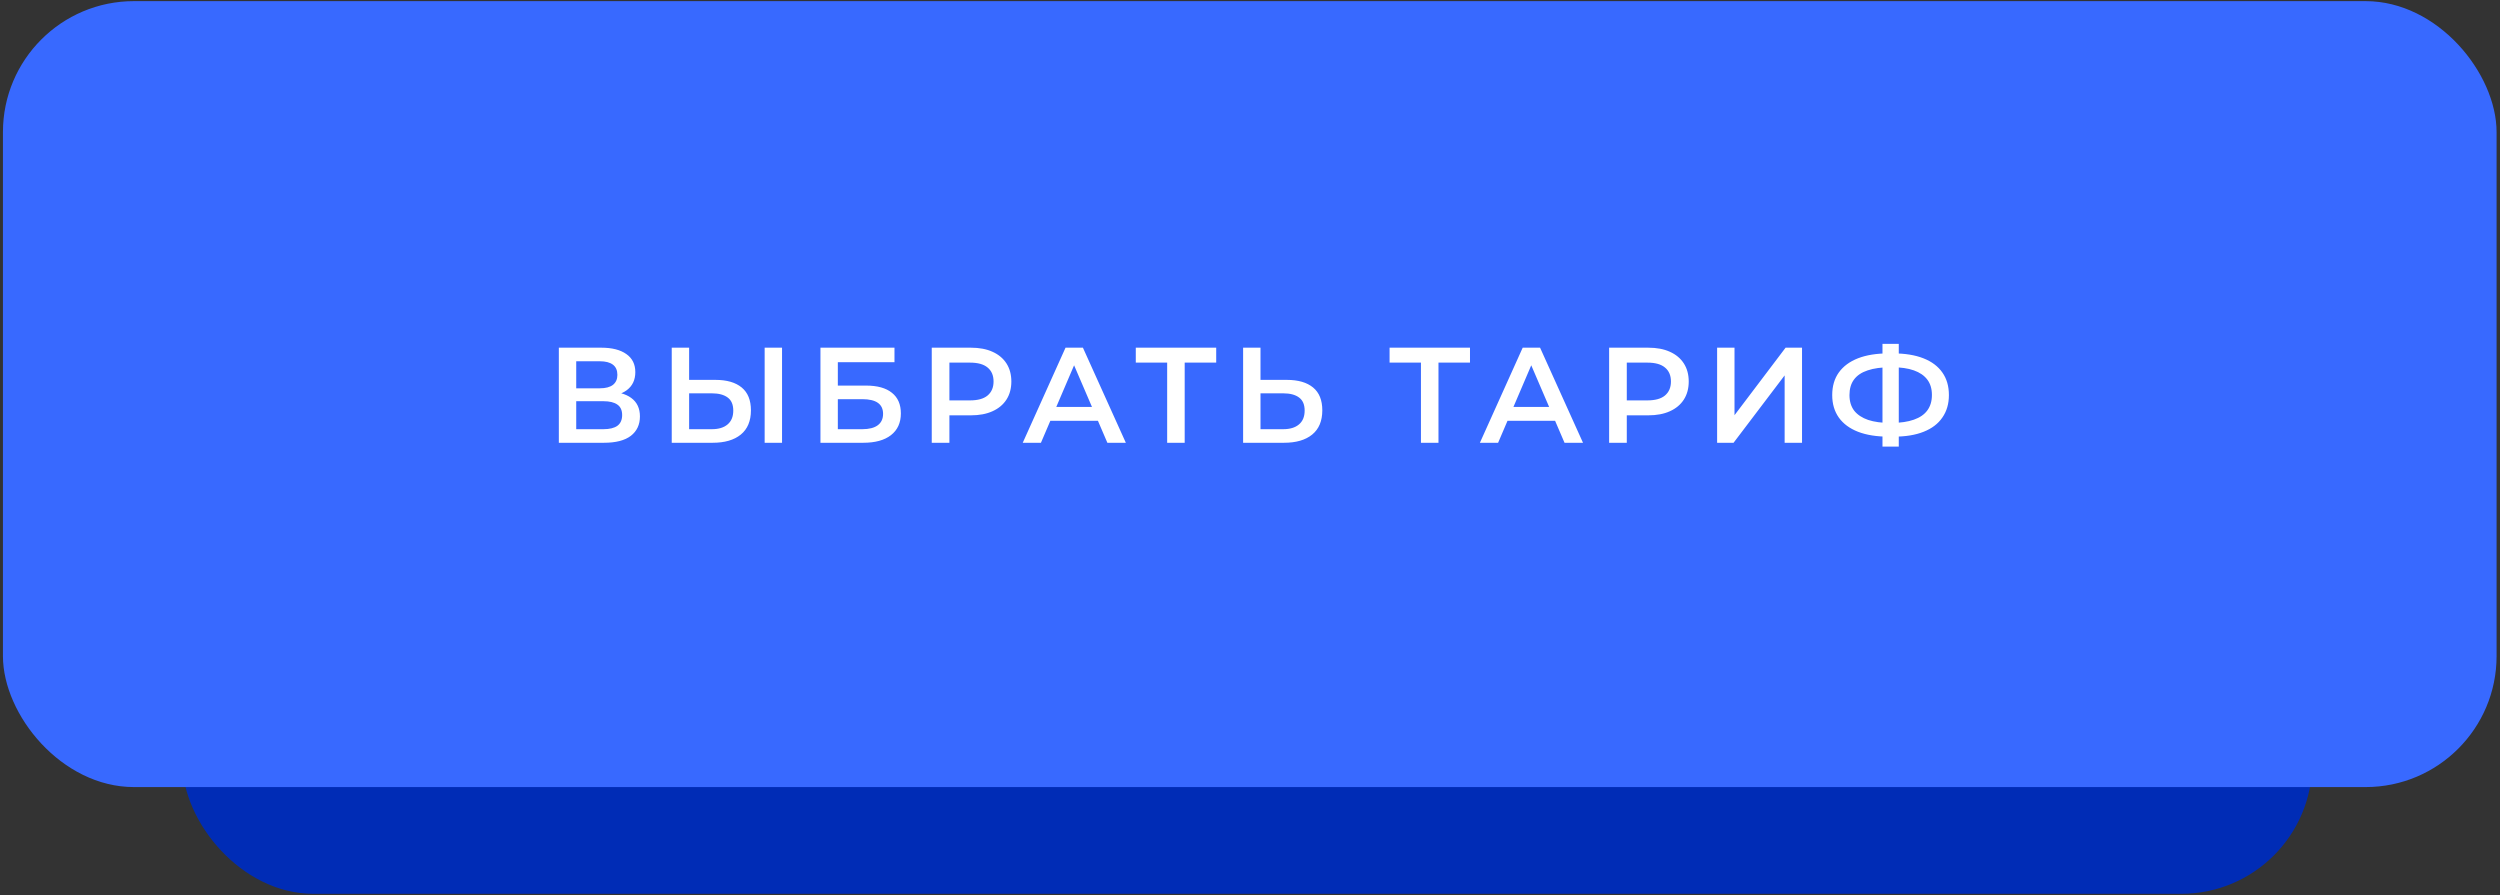
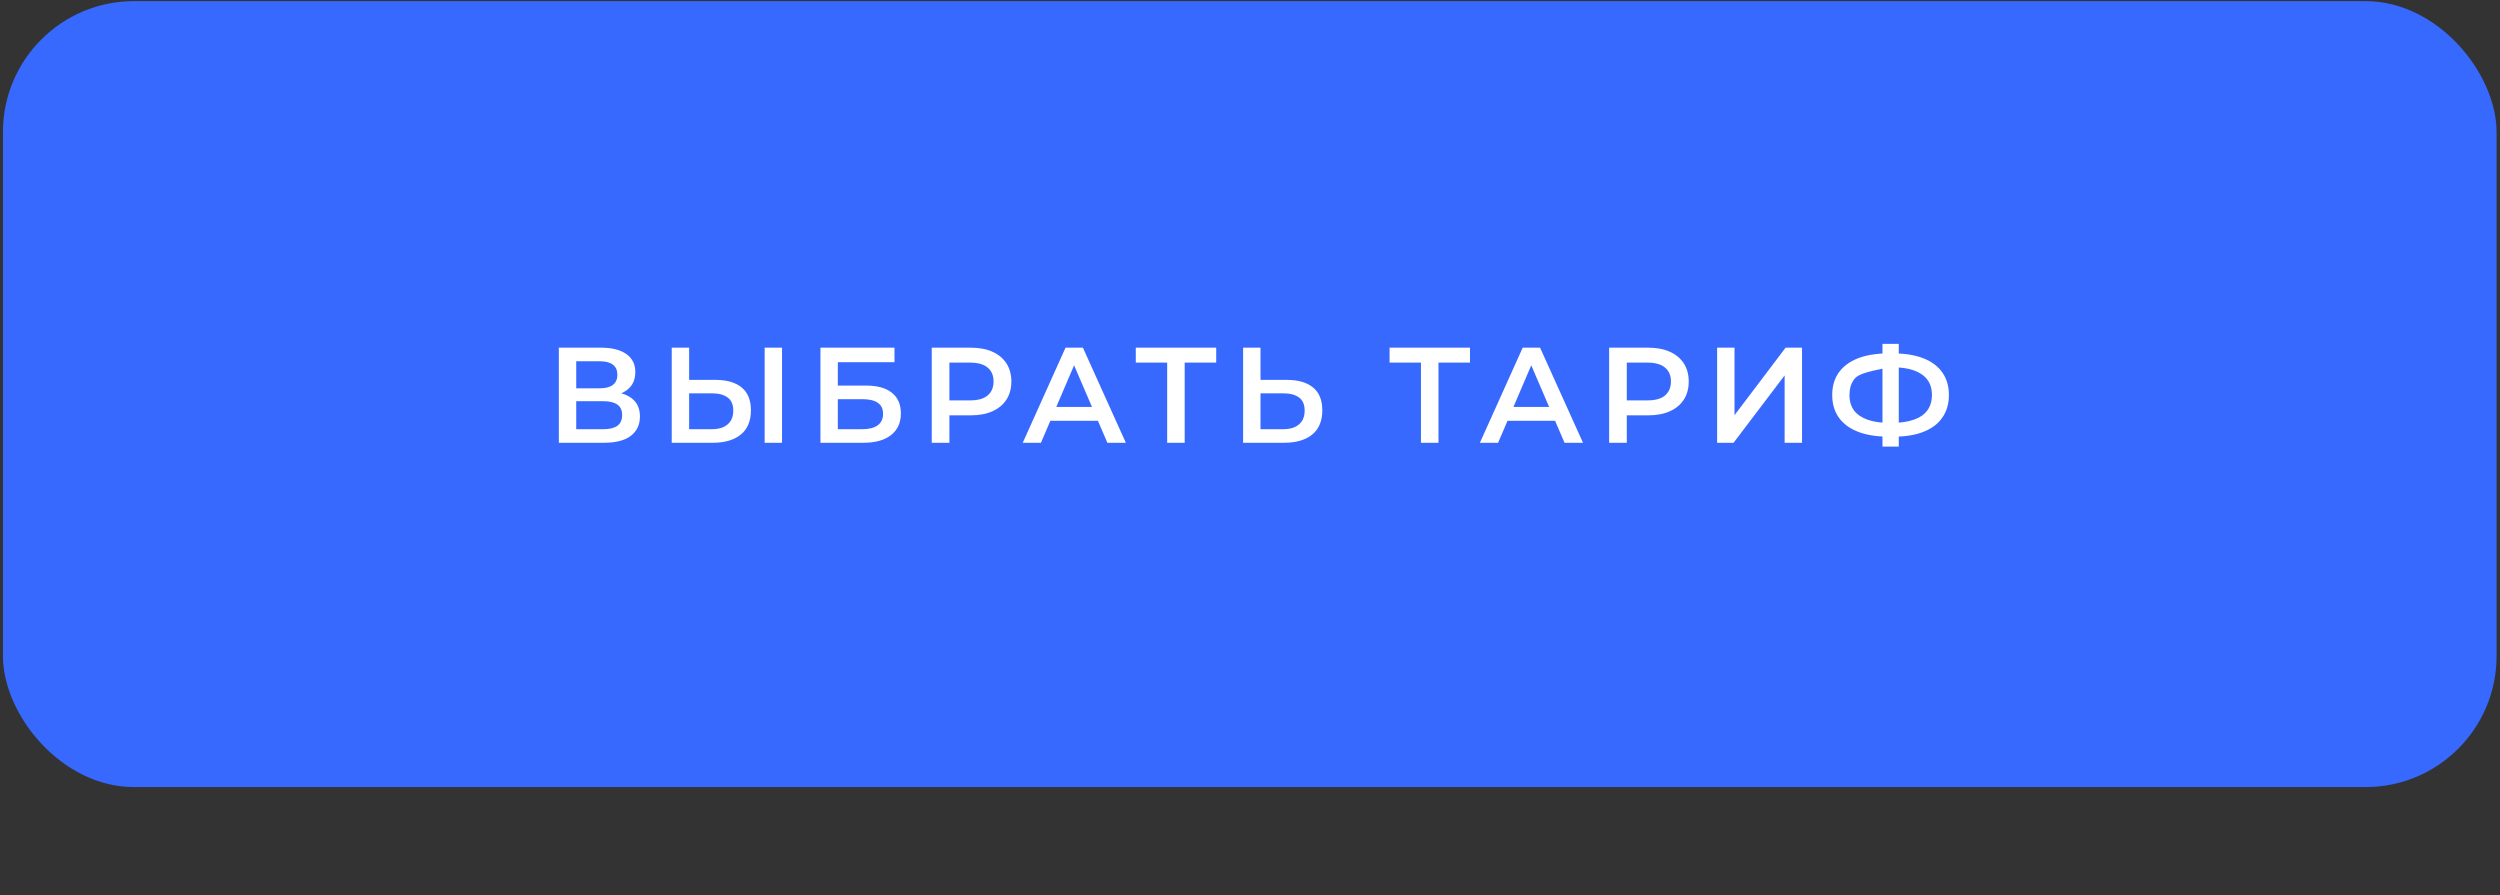
<svg xmlns="http://www.w3.org/2000/svg" width="497" height="178" viewBox="0 0 497 178" fill="none">
  <rect x="0" y="0" width="497" height="178" fill="#333333" stroke="none" />
-   <rect x="36.27" y="20.48" width="423.401" height="157.208" rx="26.041" fill="#002CB6" />
  <rect x="0.585" y="0.226" width="495.736" height="156.244" rx="26.041" fill="#3869FF" />
-   <path d="M111.097 88.023V69.12H119.55C121.674 69.12 123.331 69.543 124.519 70.389C125.707 71.217 126.301 72.414 126.301 73.981C126.301 75.529 125.734 76.726 124.6 77.572C123.466 78.401 121.971 78.815 120.117 78.815L120.603 77.843C122.709 77.843 124.339 78.266 125.491 79.112C126.643 79.958 127.219 81.182 127.219 82.784C127.219 84.423 126.616 85.71 125.41 86.646C124.204 87.564 122.421 88.023 120.063 88.023H111.097ZM114.554 85.323H119.955C121.179 85.323 122.106 85.098 122.736 84.648C123.367 84.18 123.682 83.469 123.682 82.514C123.682 81.56 123.367 80.867 122.736 80.435C122.106 79.985 121.179 79.76 119.955 79.76H114.554V85.323ZM114.554 77.194H119.253C120.387 77.194 121.251 76.969 121.845 76.519C122.439 76.051 122.736 75.385 122.736 74.521C122.736 73.621 122.439 72.945 121.845 72.496C121.251 72.045 120.387 71.82 119.253 71.82H114.554V77.194ZM142.237 75.52C144.487 75.52 146.224 76.024 147.449 77.032C148.673 78.04 149.285 79.553 149.285 81.569C149.285 83.694 148.61 85.305 147.26 86.403C145.927 87.483 144.064 88.023 141.669 88.023H133.541V69.12H136.998V75.52H142.237ZM141.507 85.323C142.858 85.323 143.902 85.008 144.64 84.378C145.396 83.748 145.774 82.829 145.774 81.623C145.774 80.435 145.405 79.571 144.667 79.031C143.929 78.473 142.876 78.194 141.507 78.194H136.998V85.323H141.507ZM152.012 88.023V69.12H155.469V88.023H152.012ZM163.105 88.023V69.12H177.823V72.009H166.562V76.654H172.152C174.42 76.654 176.14 77.131 177.31 78.085C178.498 79.022 179.092 80.39 179.092 82.19C179.092 84.045 178.435 85.485 177.121 86.511C175.825 87.519 173.988 88.023 171.612 88.023H163.105ZM166.562 85.323H171.423C172.773 85.323 173.799 85.062 174.501 84.54C175.203 84.018 175.555 83.261 175.555 82.271C175.555 80.327 174.177 79.355 171.423 79.355H166.562V85.323ZM185.232 88.023V69.12H193.009C194.684 69.12 196.115 69.39 197.303 69.93C198.509 70.47 199.436 71.244 200.085 72.252C200.733 73.261 201.057 74.458 201.057 75.844C201.057 77.23 200.733 78.428 200.085 79.436C199.436 80.444 198.509 81.218 197.303 81.758C196.115 82.298 194.684 82.568 193.009 82.568H187.176L188.742 80.921V88.023H185.232ZM188.742 81.299L187.176 79.598H192.847C194.396 79.598 195.557 79.274 196.331 78.626C197.123 77.96 197.519 77.032 197.519 75.844C197.519 74.638 197.123 73.711 196.331 73.063C195.557 72.414 194.396 72.09 192.847 72.09H187.176L188.742 70.362V81.299ZM203.321 88.023L211.827 69.12H215.284L223.817 88.023H220.145L212.826 70.983H214.231L206.939 88.023H203.321ZM207.236 83.649L208.181 80.894H218.389L219.335 83.649H207.236ZM232.032 88.023V71.226L232.869 72.09H225.794V69.12H241.781V72.09H234.706L235.516 71.226V88.023H232.032ZM255.827 75.52C258.077 75.52 259.814 76.024 261.039 77.032C262.263 78.04 262.875 79.553 262.875 81.569C262.875 83.694 262.2 85.305 260.85 86.403C259.517 87.483 257.654 88.023 255.26 88.023H247.131V69.12H250.588V75.52H255.827ZM255.098 85.323C256.448 85.323 257.492 85.008 258.23 84.378C258.986 83.748 259.364 82.829 259.364 81.623C259.364 80.435 258.995 79.571 258.257 79.031C257.519 78.473 256.466 78.194 255.098 78.194H250.588V85.323H255.098ZM282.485 88.023V71.226L283.322 72.09H276.247V69.12H292.234V72.09H285.159L285.969 71.226V88.023H282.485ZM294.204 88.023L302.711 69.12H306.167L314.701 88.023H311.028L303.71 70.983H305.114L297.823 88.023H294.204ZM298.12 83.649L299.065 80.894H309.273L310.218 83.649H298.12ZM319.895 88.023V69.12H327.673C329.347 69.12 330.778 69.39 331.967 69.93C333.173 70.47 334.1 71.244 334.748 72.252C335.396 73.261 335.72 74.458 335.72 75.844C335.72 77.23 335.396 78.428 334.748 79.436C334.1 80.444 333.173 81.218 331.967 81.758C330.778 82.298 329.347 82.568 327.673 82.568H321.84L323.406 80.921V88.023H319.895ZM323.406 81.299L321.84 79.598H327.511C329.059 79.598 330.22 79.274 330.994 78.626C331.787 77.96 332.183 77.032 332.183 75.844C332.183 74.638 331.787 73.711 330.994 73.063C330.22 72.414 329.059 72.09 327.511 72.09H321.84L323.406 70.362V81.299ZM341.364 88.023V69.12H344.821V82.541L354.974 69.12H358.242V88.023H354.785V74.629L344.632 88.023H341.364ZM375.452 86.808C373.075 86.808 371.05 86.484 369.375 85.836C367.719 85.188 366.45 84.252 365.568 83.027C364.686 81.785 364.244 80.291 364.244 78.545C364.244 76.762 364.686 75.259 365.568 74.035C366.45 72.811 367.719 71.874 369.375 71.226C371.05 70.578 373.075 70.254 375.452 70.254C375.488 70.254 375.569 70.254 375.695 70.254C375.839 70.254 375.974 70.254 376.1 70.254C376.244 70.254 376.325 70.254 376.343 70.254C378.701 70.254 380.709 70.578 382.365 71.226C384.021 71.874 385.281 72.82 386.146 74.062C387.01 75.286 387.442 76.78 387.442 78.545C387.442 80.273 387.01 81.758 386.146 83C385.299 84.243 384.057 85.188 382.419 85.836C380.799 86.484 378.818 86.808 376.478 86.808C376.442 86.808 376.343 86.808 376.181 86.808C376.037 86.808 375.884 86.808 375.722 86.808C375.578 86.808 375.488 86.808 375.452 86.808ZM375.803 84.081C375.839 84.081 375.893 84.081 375.965 84.081C376.037 84.081 376.082 84.081 376.1 84.081C377.846 84.063 379.304 83.847 380.474 83.433C381.663 83.018 382.554 82.406 383.148 81.596C383.76 80.768 384.066 79.742 384.066 78.518C384.066 77.293 383.76 76.276 383.148 75.466C382.536 74.656 381.645 74.044 380.474 73.63C379.304 73.216 377.864 73.009 376.154 73.009C376.136 73.009 376.082 73.009 375.992 73.009C375.902 73.009 375.839 73.009 375.803 73.009C374.02 73.009 372.517 73.216 371.293 73.63C370.087 74.026 369.177 74.638 368.565 75.466C367.971 76.276 367.674 77.302 367.674 78.545C367.674 79.787 367.989 80.822 368.619 81.65C369.267 82.46 370.195 83.072 371.401 83.487C372.607 83.883 374.074 84.081 375.803 84.081ZM374.236 88.779V68.364H377.477V88.779H374.236Z" fill="white" />
+   <path d="M111.097 88.023V69.12H119.55C121.674 69.12 123.331 69.543 124.519 70.389C125.707 71.217 126.301 72.414 126.301 73.981C126.301 75.529 125.734 76.726 124.6 77.572C123.466 78.401 121.971 78.815 120.117 78.815L120.603 77.843C122.709 77.843 124.339 78.266 125.491 79.112C126.643 79.958 127.219 81.182 127.219 82.784C127.219 84.423 126.616 85.71 125.41 86.646C124.204 87.564 122.421 88.023 120.063 88.023H111.097ZM114.554 85.323H119.955C121.179 85.323 122.106 85.098 122.736 84.648C123.367 84.18 123.682 83.469 123.682 82.514C123.682 81.56 123.367 80.867 122.736 80.435C122.106 79.985 121.179 79.76 119.955 79.76H114.554V85.323ZM114.554 77.194H119.253C120.387 77.194 121.251 76.969 121.845 76.519C122.439 76.051 122.736 75.385 122.736 74.521C122.736 73.621 122.439 72.945 121.845 72.496C121.251 72.045 120.387 71.82 119.253 71.82H114.554V77.194ZM142.237 75.52C144.487 75.52 146.224 76.024 147.449 77.032C148.673 78.04 149.285 79.553 149.285 81.569C149.285 83.694 148.61 85.305 147.26 86.403C145.927 87.483 144.064 88.023 141.669 88.023H133.541V69.12H136.998V75.52H142.237ZM141.507 85.323C142.858 85.323 143.902 85.008 144.64 84.378C145.396 83.748 145.774 82.829 145.774 81.623C145.774 80.435 145.405 79.571 144.667 79.031C143.929 78.473 142.876 78.194 141.507 78.194H136.998V85.323H141.507ZM152.012 88.023V69.12H155.469V88.023H152.012ZM163.105 88.023V69.12H177.823V72.009H166.562V76.654H172.152C174.42 76.654 176.14 77.131 177.31 78.085C178.498 79.022 179.092 80.39 179.092 82.19C179.092 84.045 178.435 85.485 177.121 86.511C175.825 87.519 173.988 88.023 171.612 88.023H163.105ZM166.562 85.323H171.423C172.773 85.323 173.799 85.062 174.501 84.54C175.203 84.018 175.555 83.261 175.555 82.271C175.555 80.327 174.177 79.355 171.423 79.355H166.562V85.323ZM185.232 88.023V69.12H193.009C194.684 69.12 196.115 69.39 197.303 69.93C198.509 70.47 199.436 71.244 200.085 72.252C200.733 73.261 201.057 74.458 201.057 75.844C201.057 77.23 200.733 78.428 200.085 79.436C199.436 80.444 198.509 81.218 197.303 81.758C196.115 82.298 194.684 82.568 193.009 82.568H187.176L188.742 80.921V88.023H185.232ZM188.742 81.299L187.176 79.598H192.847C194.396 79.598 195.557 79.274 196.331 78.626C197.123 77.96 197.519 77.032 197.519 75.844C197.519 74.638 197.123 73.711 196.331 73.063C195.557 72.414 194.396 72.09 192.847 72.09H187.176L188.742 70.362V81.299ZM203.321 88.023L211.827 69.12H215.284L223.817 88.023H220.145L212.826 70.983H214.231L206.939 88.023H203.321ZM207.236 83.649L208.181 80.894H218.389L219.335 83.649H207.236ZM232.032 88.023V71.226L232.869 72.09H225.794V69.12H241.781V72.09H234.706L235.516 71.226V88.023H232.032ZM255.827 75.52C258.077 75.52 259.814 76.024 261.039 77.032C262.263 78.04 262.875 79.553 262.875 81.569C262.875 83.694 262.2 85.305 260.85 86.403C259.517 87.483 257.654 88.023 255.26 88.023H247.131V69.12H250.588V75.52H255.827ZM255.098 85.323C256.448 85.323 257.492 85.008 258.23 84.378C258.986 83.748 259.364 82.829 259.364 81.623C259.364 80.435 258.995 79.571 258.257 79.031C257.519 78.473 256.466 78.194 255.098 78.194H250.588V85.323H255.098ZM282.485 88.023V71.226L283.322 72.09H276.247V69.12H292.234V72.09H285.159L285.969 71.226V88.023H282.485ZM294.204 88.023L302.711 69.12H306.167L314.701 88.023H311.028L303.71 70.983H305.114L297.823 88.023H294.204ZM298.12 83.649L299.065 80.894H309.273L310.218 83.649H298.12ZM319.895 88.023V69.12H327.673C329.347 69.12 330.778 69.39 331.967 69.93C333.173 70.47 334.1 71.244 334.748 72.252C335.396 73.261 335.72 74.458 335.72 75.844C335.72 77.23 335.396 78.428 334.748 79.436C334.1 80.444 333.173 81.218 331.967 81.758C330.778 82.298 329.347 82.568 327.673 82.568H321.84L323.406 80.921V88.023H319.895ZM323.406 81.299L321.84 79.598H327.511C329.059 79.598 330.22 79.274 330.994 78.626C331.787 77.96 332.183 77.032 332.183 75.844C332.183 74.638 331.787 73.711 330.994 73.063C330.22 72.414 329.059 72.09 327.511 72.09H321.84L323.406 70.362V81.299ZM341.364 88.023V69.12H344.821V82.541L354.974 69.12H358.242V88.023H354.785V74.629L344.632 88.023H341.364ZM375.452 86.808C373.075 86.808 371.05 86.484 369.375 85.836C367.719 85.188 366.45 84.252 365.568 83.027C364.686 81.785 364.244 80.291 364.244 78.545C364.244 76.762 364.686 75.259 365.568 74.035C366.45 72.811 367.719 71.874 369.375 71.226C371.05 70.578 373.075 70.254 375.452 70.254C375.488 70.254 375.569 70.254 375.695 70.254C375.839 70.254 375.974 70.254 376.1 70.254C376.244 70.254 376.325 70.254 376.343 70.254C378.701 70.254 380.709 70.578 382.365 71.226C384.021 71.874 385.281 72.82 386.146 74.062C387.01 75.286 387.442 76.78 387.442 78.545C387.442 80.273 387.01 81.758 386.146 83C385.299 84.243 384.057 85.188 382.419 85.836C380.799 86.484 378.818 86.808 376.478 86.808C376.442 86.808 376.343 86.808 376.181 86.808C376.037 86.808 375.884 86.808 375.722 86.808C375.578 86.808 375.488 86.808 375.452 86.808ZM375.803 84.081C375.839 84.081 375.893 84.081 375.965 84.081C376.037 84.081 376.082 84.081 376.1 84.081C377.846 84.063 379.304 83.847 380.474 83.433C381.663 83.018 382.554 82.406 383.148 81.596C383.76 80.768 384.066 79.742 384.066 78.518C384.066 77.293 383.76 76.276 383.148 75.466C382.536 74.656 381.645 74.044 380.474 73.63C379.304 73.216 377.864 73.009 376.154 73.009C376.136 73.009 376.082 73.009 375.992 73.009C375.902 73.009 375.839 73.009 375.803 73.009C370.087 74.026 369.177 74.638 368.565 75.466C367.971 76.276 367.674 77.302 367.674 78.545C367.674 79.787 367.989 80.822 368.619 81.65C369.267 82.46 370.195 83.072 371.401 83.487C372.607 83.883 374.074 84.081 375.803 84.081ZM374.236 88.779V68.364H377.477V88.779H374.236Z" fill="white" />
</svg>